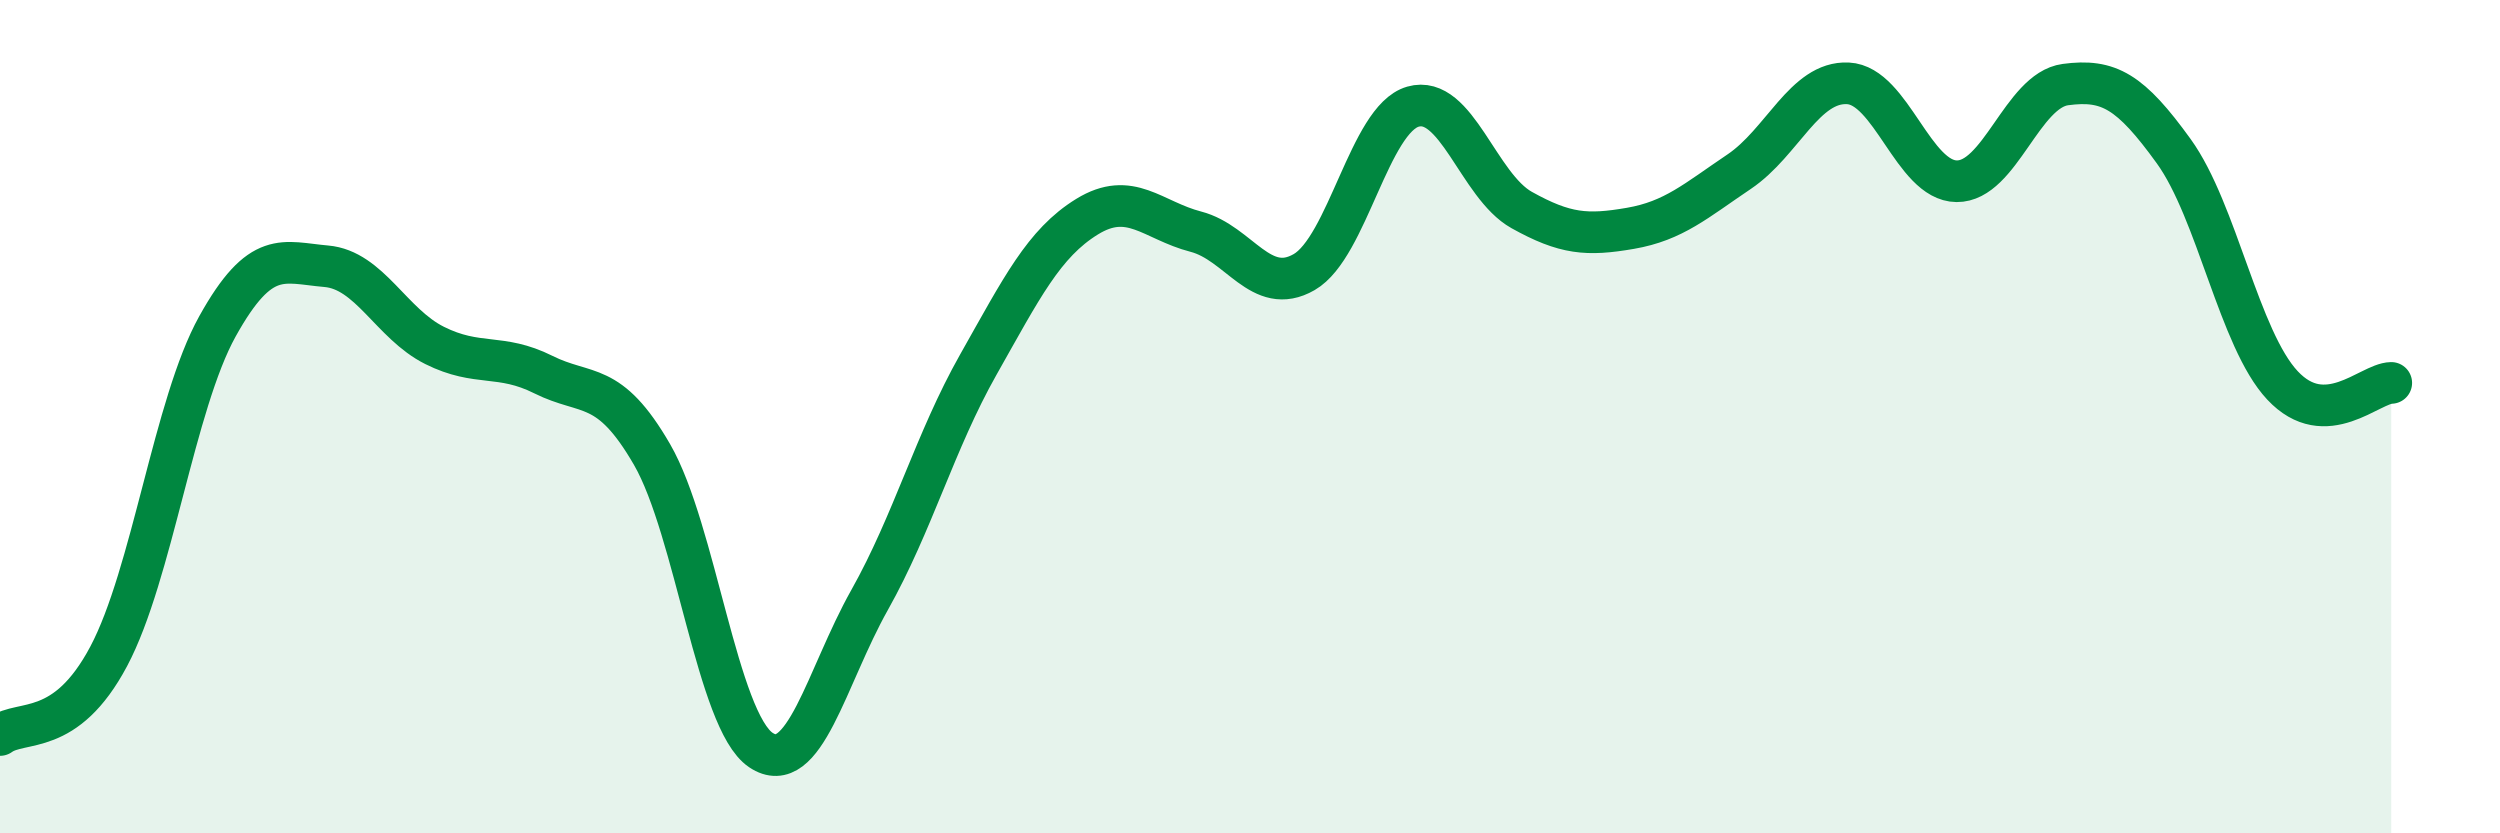
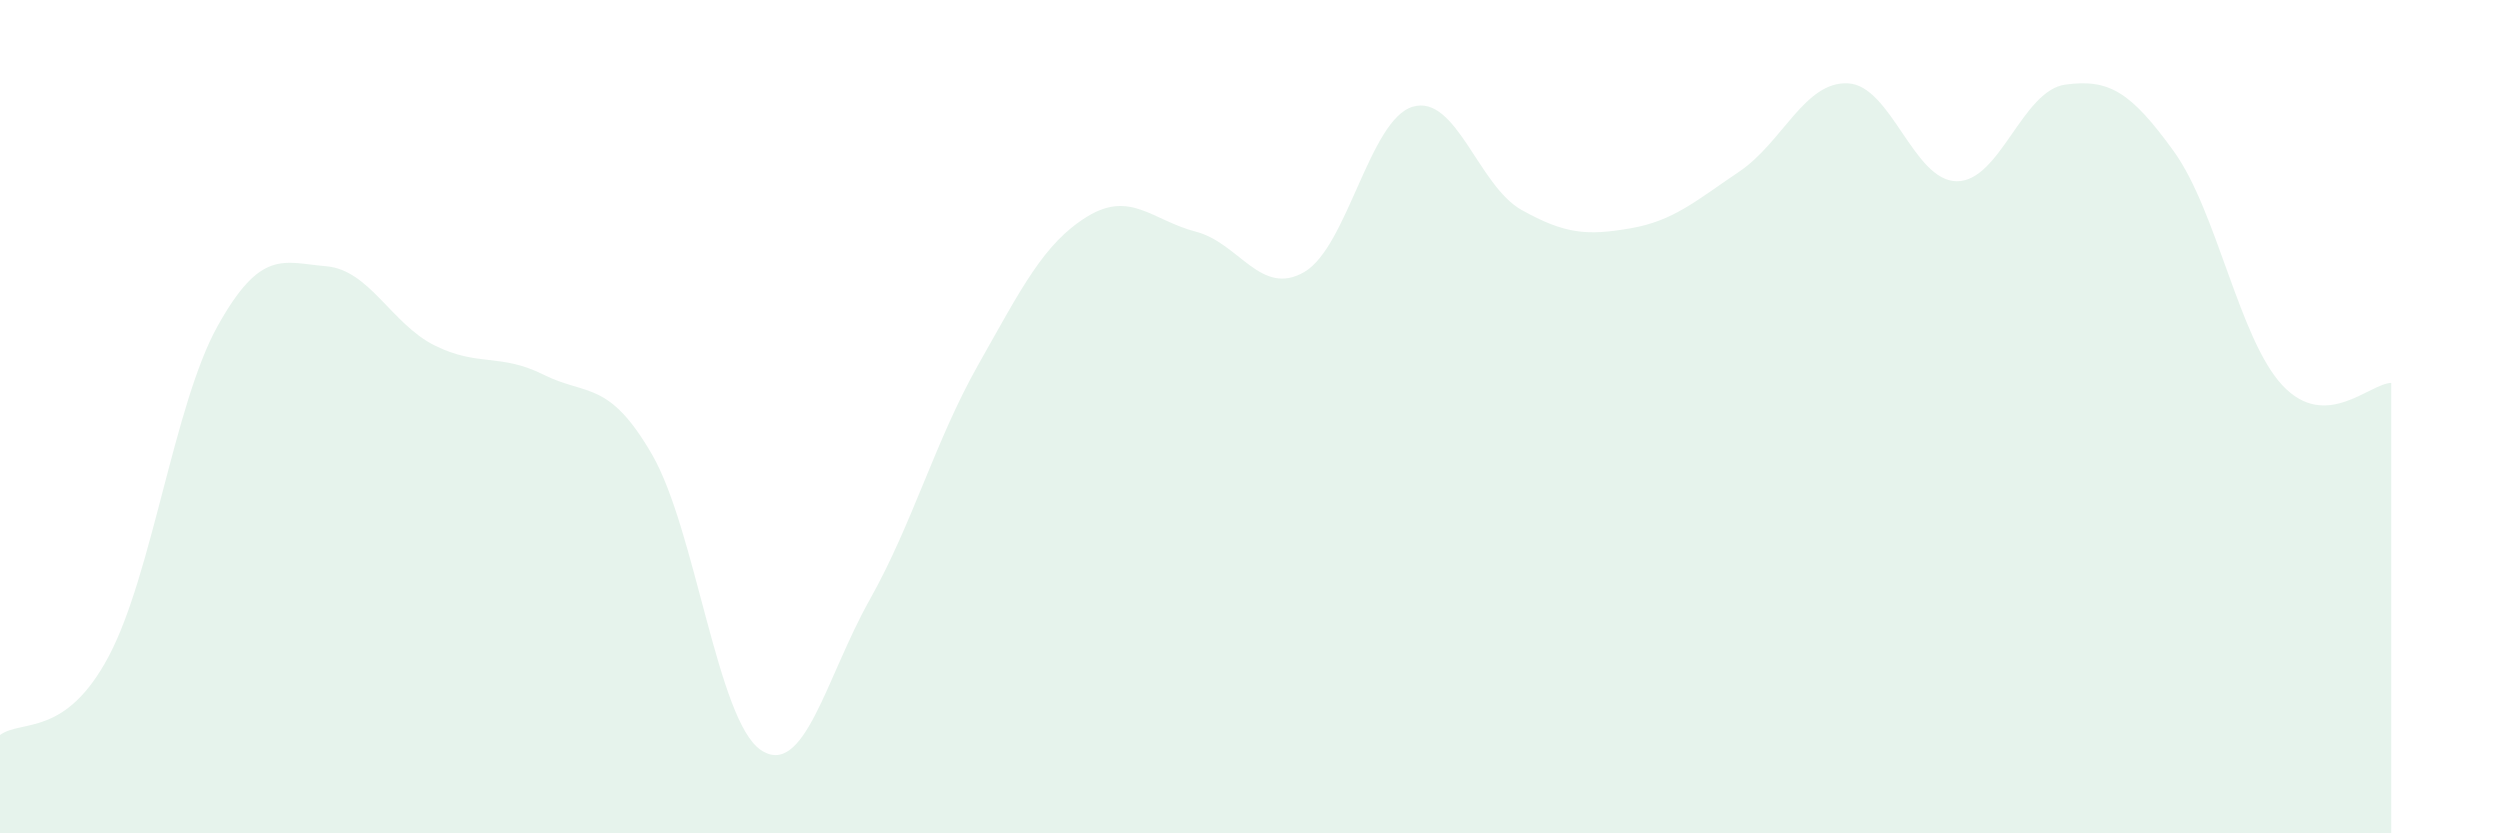
<svg xmlns="http://www.w3.org/2000/svg" width="60" height="20" viewBox="0 0 60 20">
  <path d="M 0,17.64 C 0.52,17.26 1.57,17.71 2.61,15.75 C 3.65,13.79 4.18,9.7 5.22,7.83 C 6.26,5.96 6.79,6.3 7.83,6.39 C 8.87,6.48 9.39,7.77 10.43,8.29 C 11.47,8.81 12,8.47 13.04,8.99 C 14.08,9.51 14.61,9.11 15.65,10.91 C 16.69,12.71 17.22,17.3 18.26,18 C 19.3,18.7 19.83,16.25 20.87,14.4 C 21.91,12.55 22.44,10.59 23.48,8.75 C 24.52,6.91 25.05,5.84 26.09,5.2 C 27.13,4.56 27.66,5.29 28.7,5.56 C 29.74,5.83 30.26,7.13 31.3,6.53 C 32.34,5.93 32.87,2.86 33.91,2.56 C 34.95,2.26 35.48,4.46 36.52,5.04 C 37.56,5.62 38.09,5.66 39.13,5.48 C 40.17,5.3 40.7,4.82 41.74,4.12 C 42.78,3.42 43.31,1.95 44.35,2 C 45.39,2.05 45.92,4.34 46.96,4.35 C 48,4.36 48.53,2.17 49.57,2.03 C 50.61,1.89 51.13,2.19 52.17,3.63 C 53.21,5.07 53.74,8.14 54.78,9.25 C 55.82,10.36 56.87,9.2 57.39,9.19L57.39 20L0 20Z" fill="#008740" opacity="0.1" stroke-linecap="round" stroke-linejoin="round" />
-   <path d="M 0,17.64 C 0.52,17.26 1.57,17.71 2.61,15.75 C 3.65,13.79 4.18,9.7 5.22,7.83 C 6.26,5.96 6.79,6.3 7.83,6.39 C 8.87,6.48 9.39,7.77 10.43,8.29 C 11.47,8.81 12,8.47 13.04,8.99 C 14.08,9.51 14.61,9.11 15.65,10.91 C 16.69,12.71 17.22,17.3 18.26,18 C 19.3,18.7 19.83,16.25 20.87,14.4 C 21.91,12.55 22.44,10.59 23.48,8.75 C 24.52,6.91 25.05,5.84 26.09,5.2 C 27.13,4.56 27.66,5.29 28.7,5.56 C 29.74,5.83 30.26,7.13 31.3,6.53 C 32.34,5.93 32.87,2.86 33.91,2.56 C 34.95,2.26 35.48,4.46 36.52,5.04 C 37.56,5.62 38.09,5.66 39.13,5.48 C 40.17,5.3 40.7,4.82 41.74,4.12 C 42.78,3.42 43.31,1.95 44.35,2 C 45.39,2.05 45.92,4.34 46.96,4.35 C 48,4.36 48.53,2.17 49.57,2.03 C 50.61,1.89 51.13,2.19 52.17,3.63 C 53.21,5.07 53.74,8.14 54.78,9.25 C 55.82,10.36 56.87,9.2 57.39,9.19" stroke="#008740" stroke-width="1" fill="none" stroke-linecap="round" stroke-linejoin="round" />
</svg>